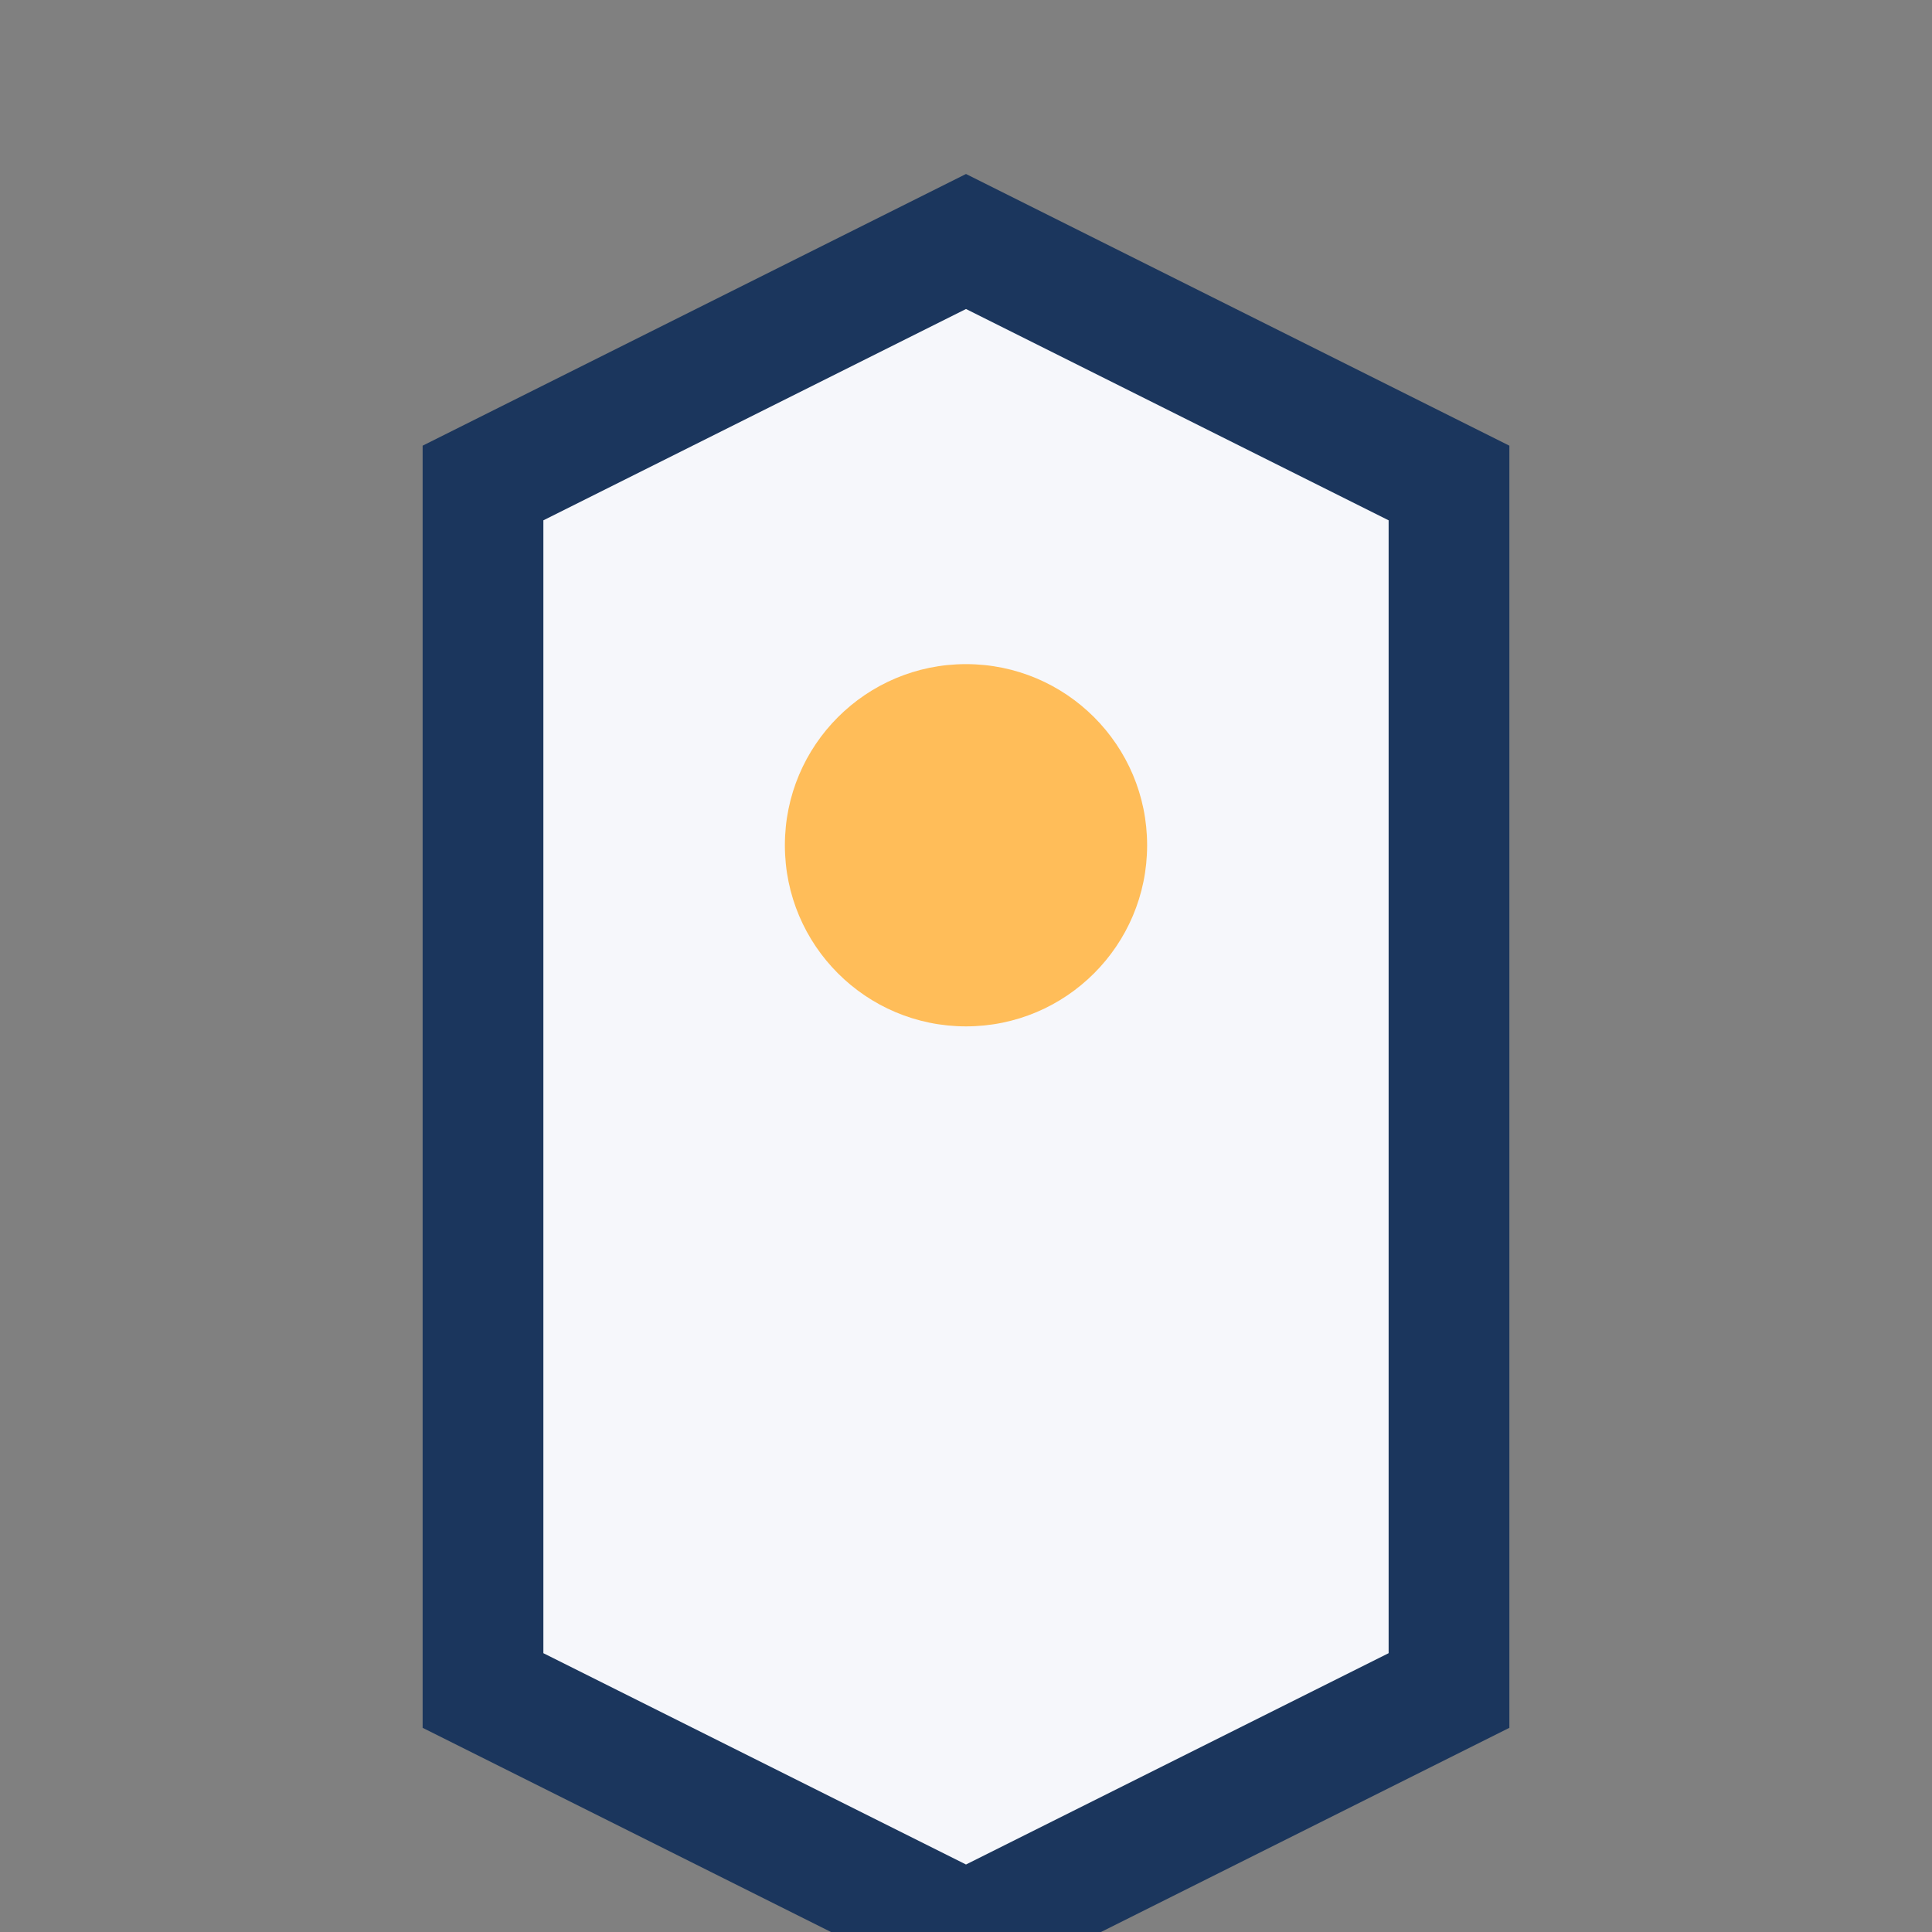
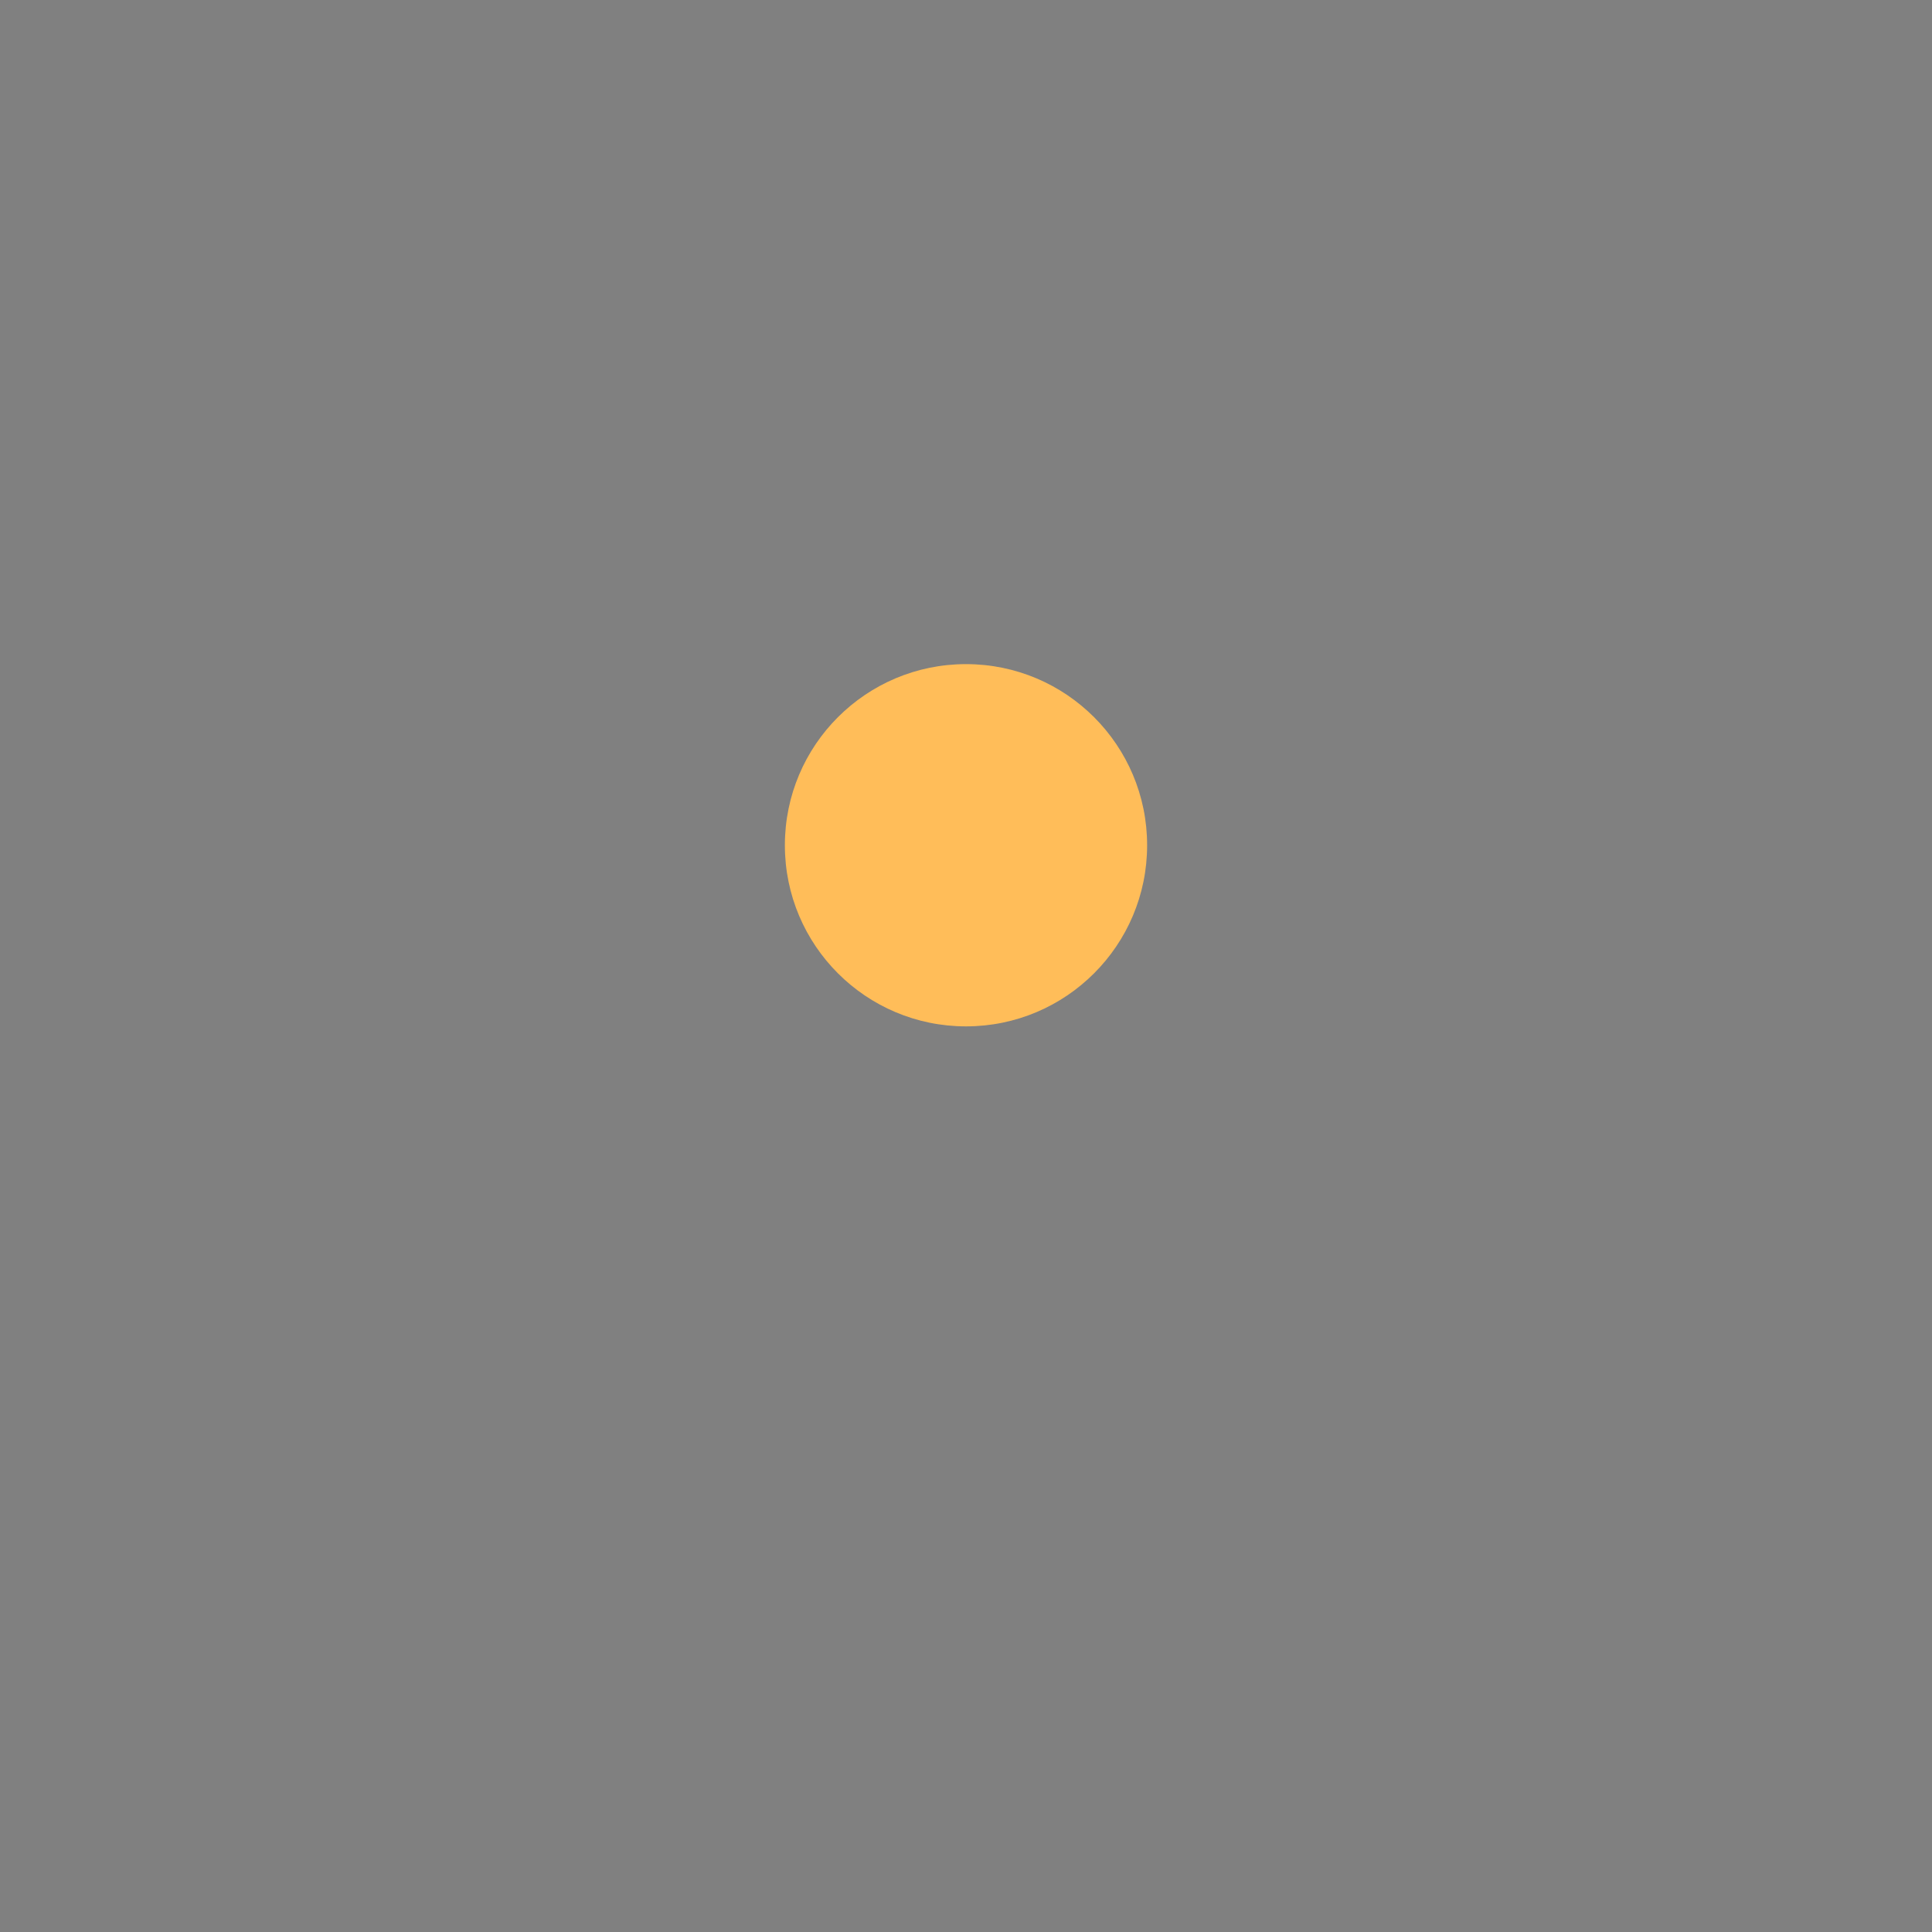
<svg xmlns="http://www.w3.org/2000/svg" width="32" height="32" viewBox="0 0 32 32">
  <rect x="0" y="0" width="32" height="32" fill="#808080" stroke="none" />
-   <path d="M8 28V8l8-4 8 4v20l-8 4-8-4z" fill="#F6F7FB" stroke="#1B365D" stroke-width="2" />
  <circle cx="16" cy="14" r="3" fill="#FFBD59" />
</svg>